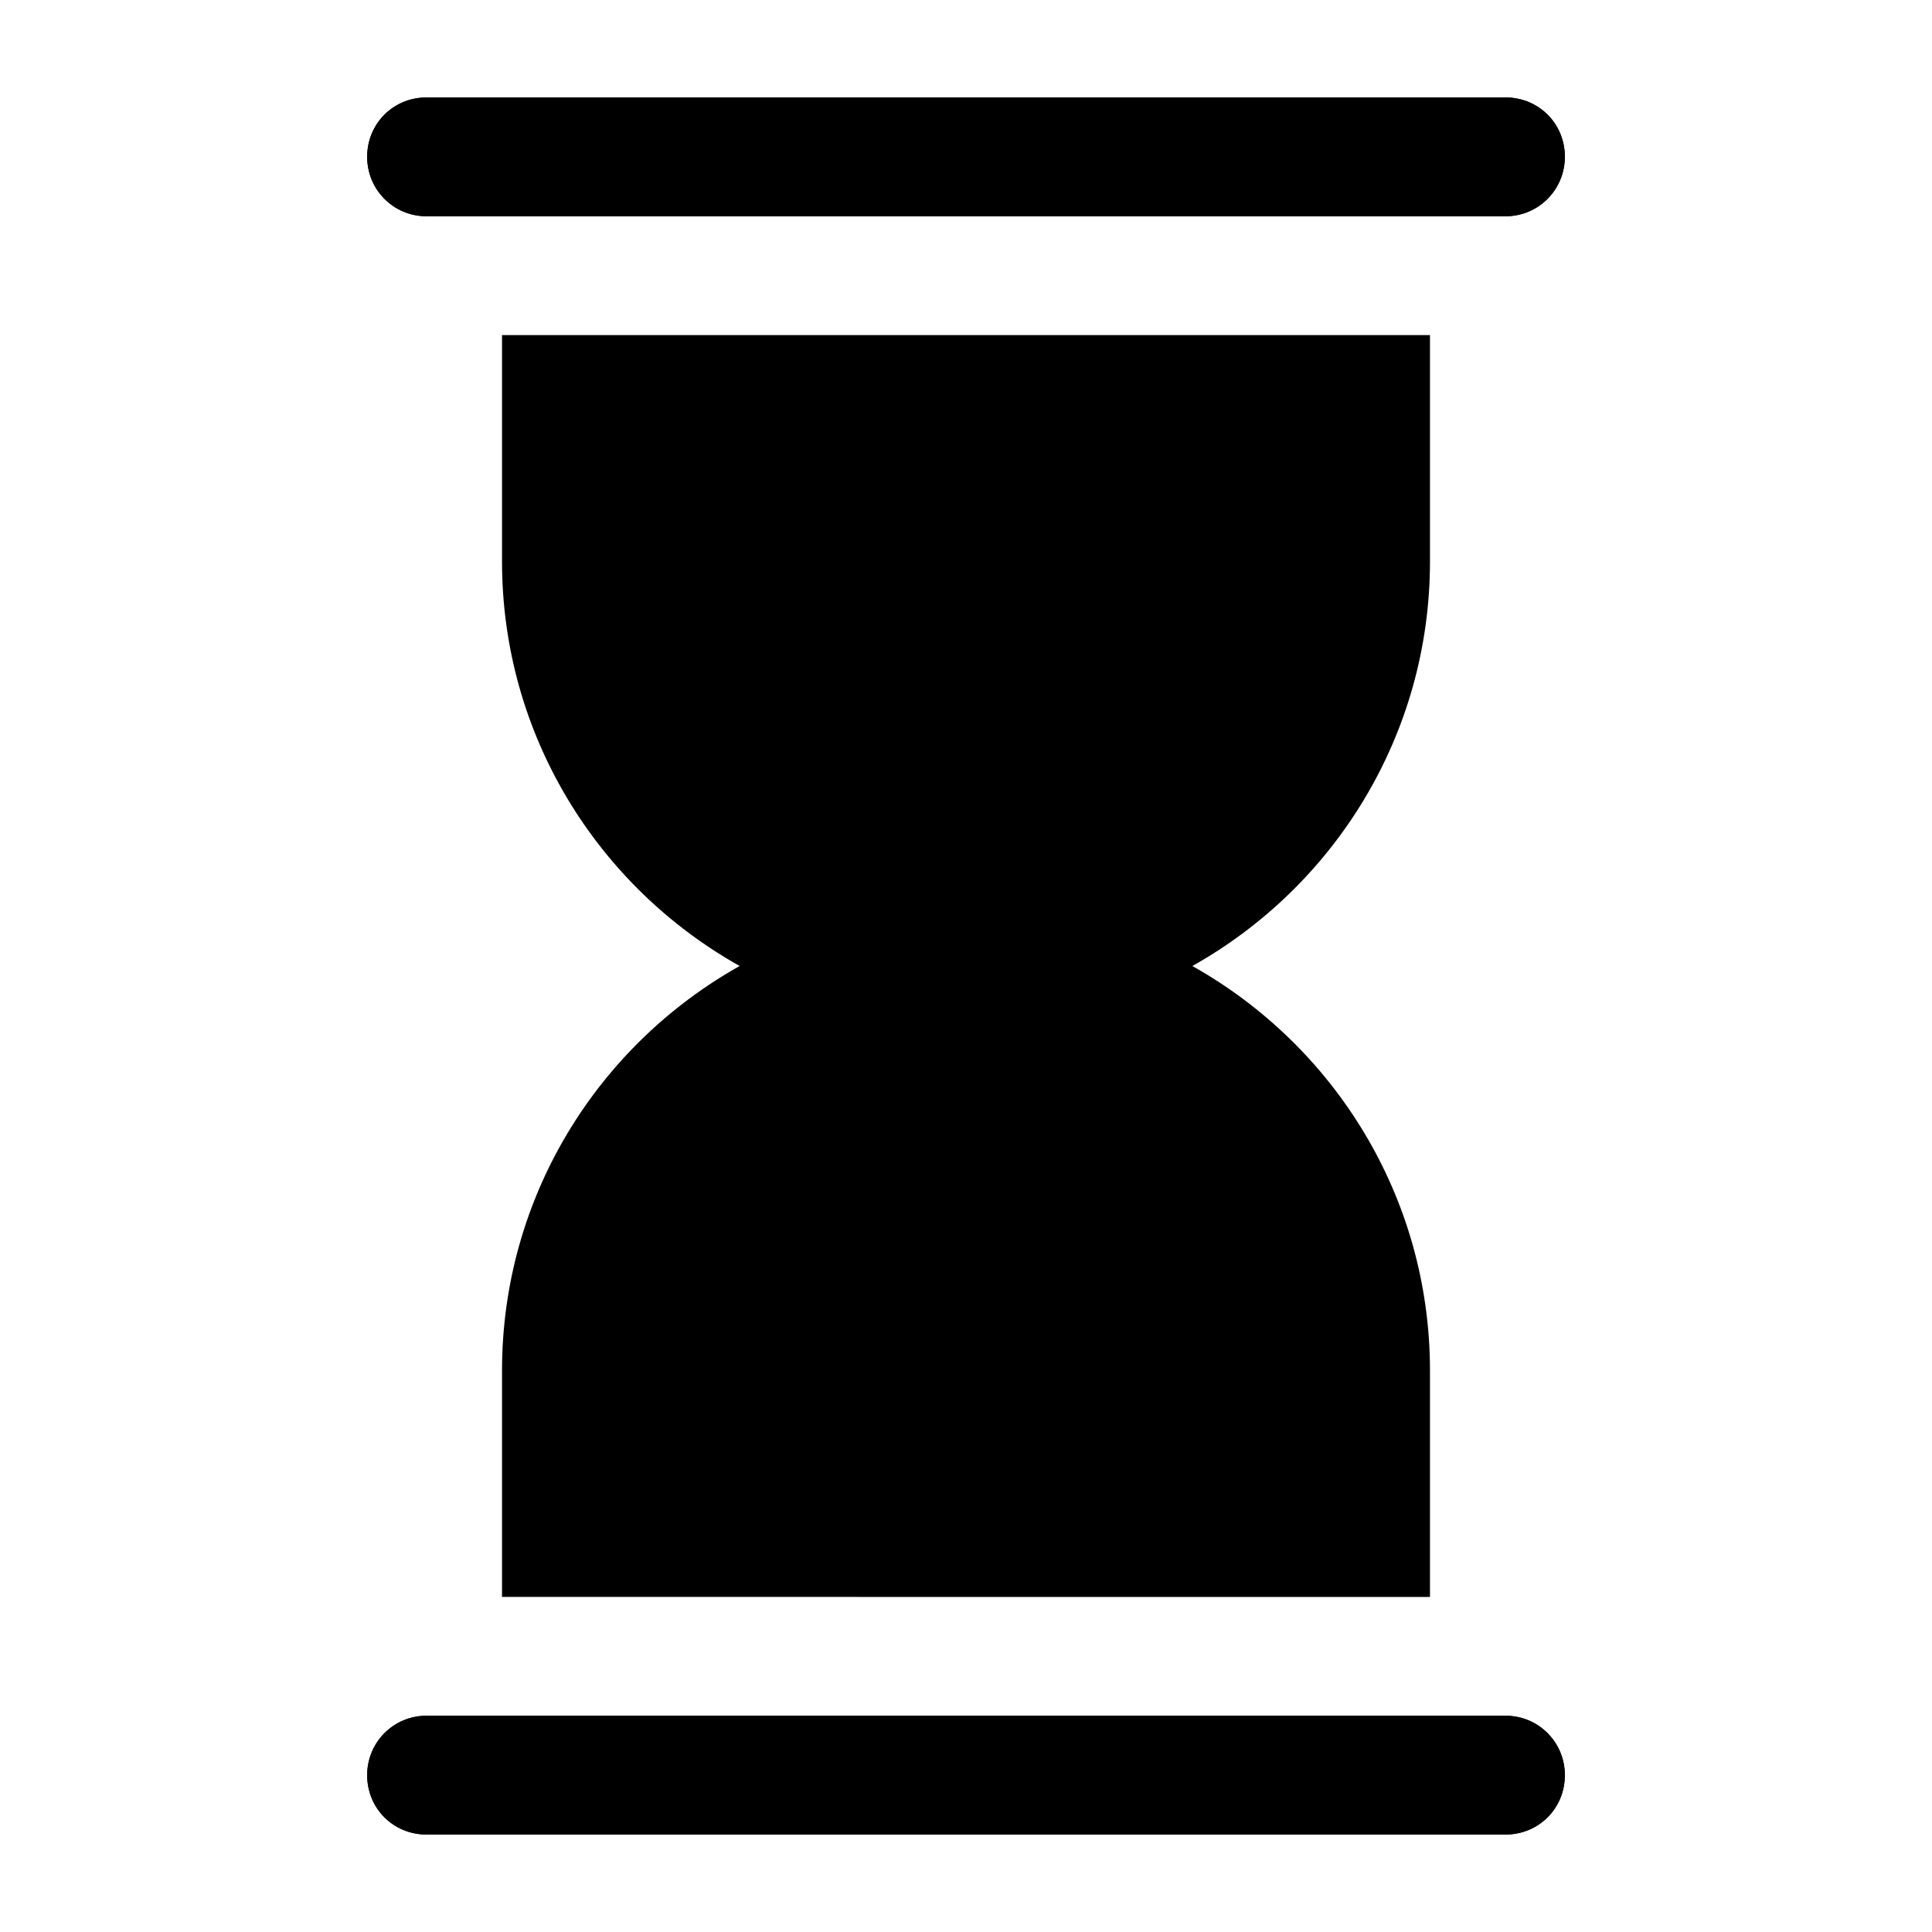
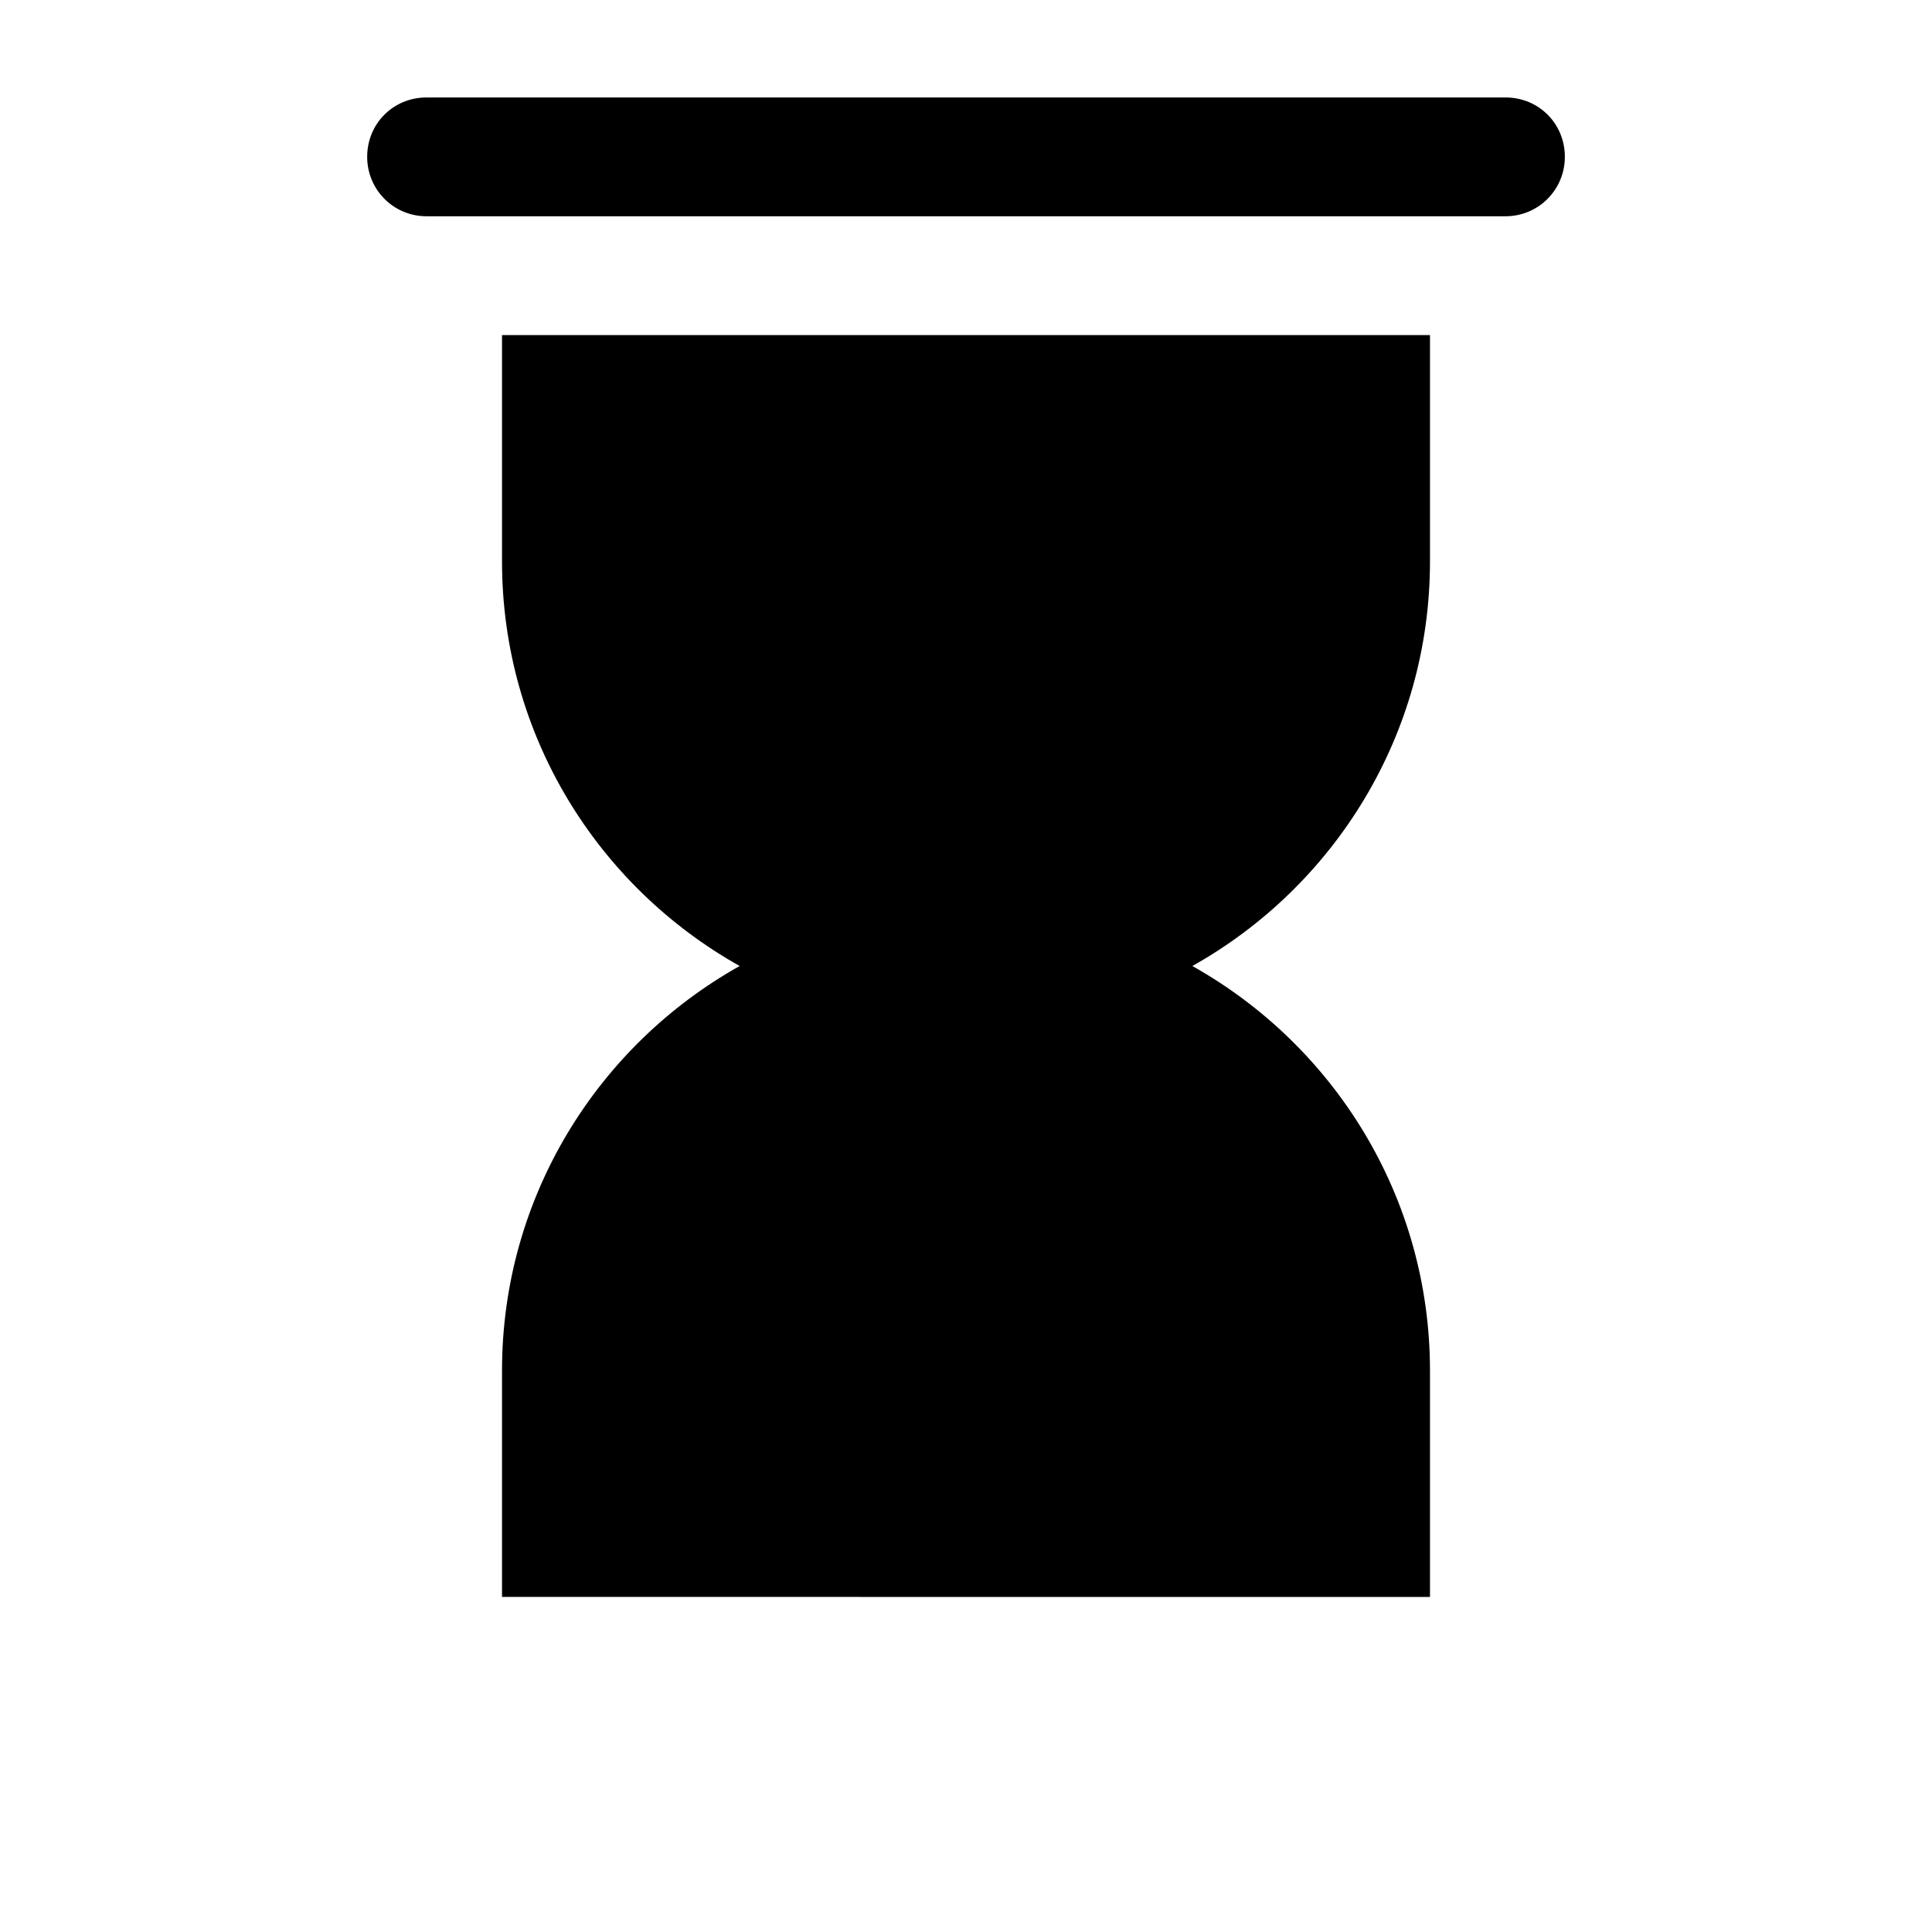
<svg xmlns="http://www.w3.org/2000/svg" fill="#000000" width="800px" height="800px" version="1.1" viewBox="144 144 512 512">
  <g>
    <path d="m277.04 232.8h245.92v59.984c0 45.973-25.348 86.121-62.977 107.22 37.629 21.098 62.977 61.246 62.977 107.22v59.984l-245.92-0.004v-59.984c0-45.973 25.348-86.121 62.977-107.22-37.629-21.098-62.977-61.246-62.977-107.22z" />
    <path d="m558.7 185.57c0 8.66-6.926 15.742-15.742 15.742h-285.91c-8.816 0-15.742-7.086-15.742-15.742 0-8.816 6.926-15.742 15.742-15.742h285.91c8.816-0.004 15.746 6.922 15.746 15.742z" />
-     <path d="m558.7 185.57c0 8.66-6.926 15.742-15.742 15.742h-285.91c-8.816 0-15.742-7.086-15.742-15.742 0-8.816 6.926-15.742 15.742-15.742h285.91c8.816-0.004 15.746 6.922 15.746 15.742z" />
-     <path d="m558.7 614.43c0 8.816-6.926 15.742-15.742 15.742h-285.91c-8.816 0-15.742-6.926-15.742-15.742 0-8.66 6.926-15.742 15.742-15.742h285.91c8.816-0.004 15.746 7.082 15.746 15.742z" />
-     <path d="m558.7 614.43c0 8.816-6.926 15.742-15.742 15.742h-285.91c-8.816 0-15.742-6.926-15.742-15.742 0-8.66 6.926-15.742 15.742-15.742h285.91c8.816-0.004 15.746 7.082 15.746 15.742z" />
  </g>
</svg>